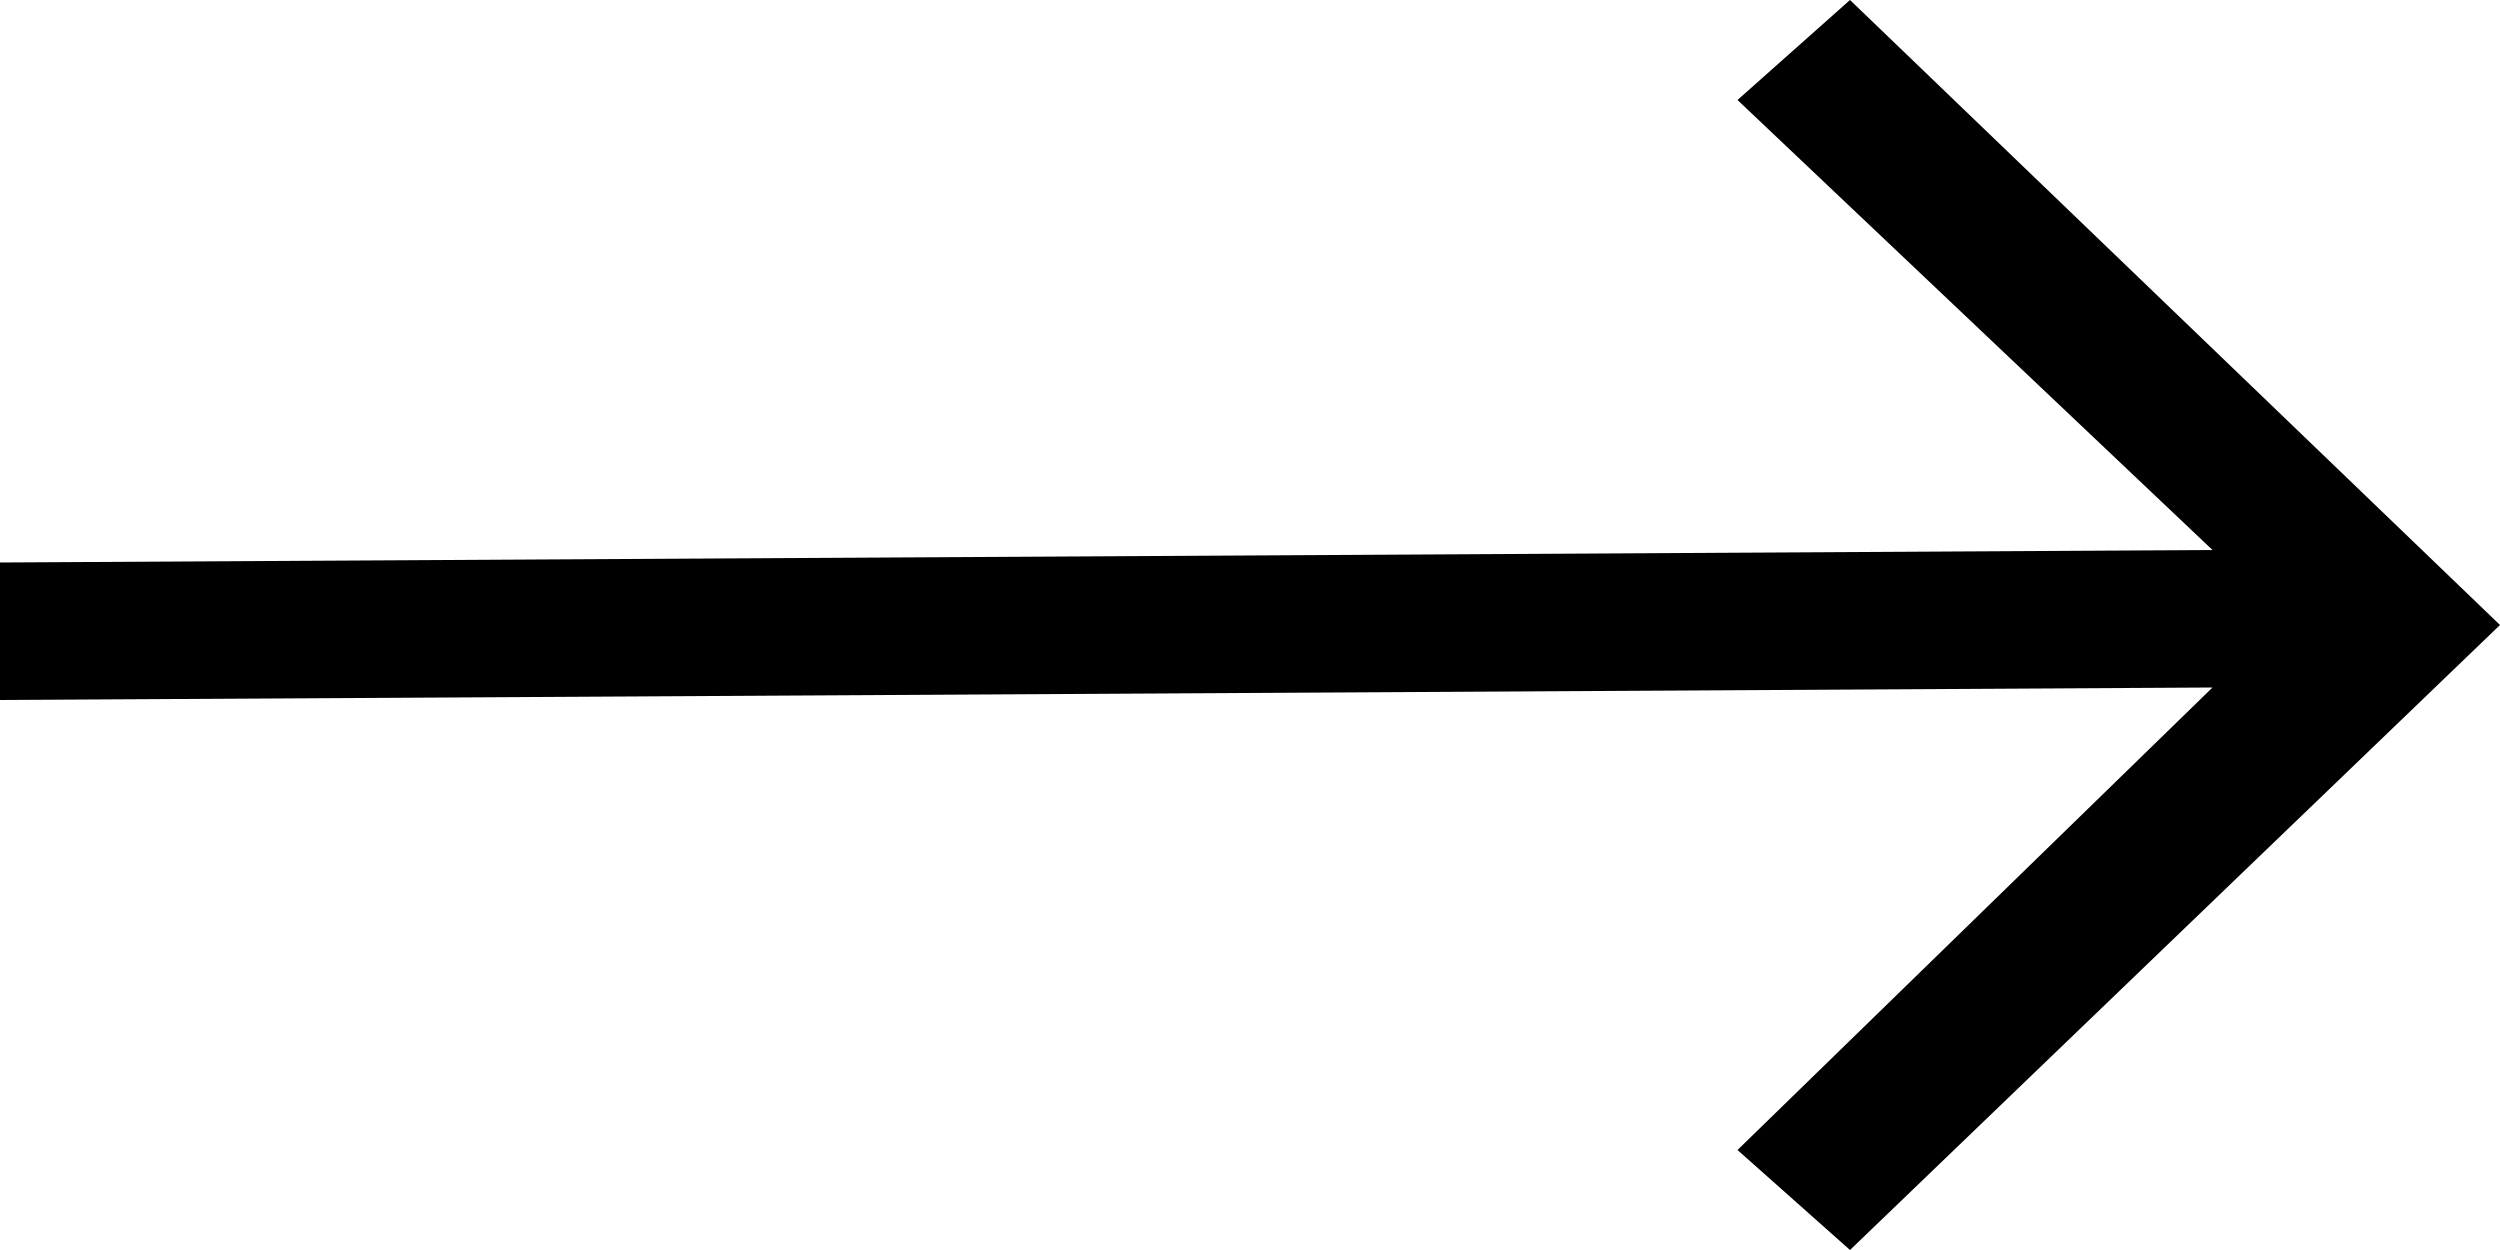
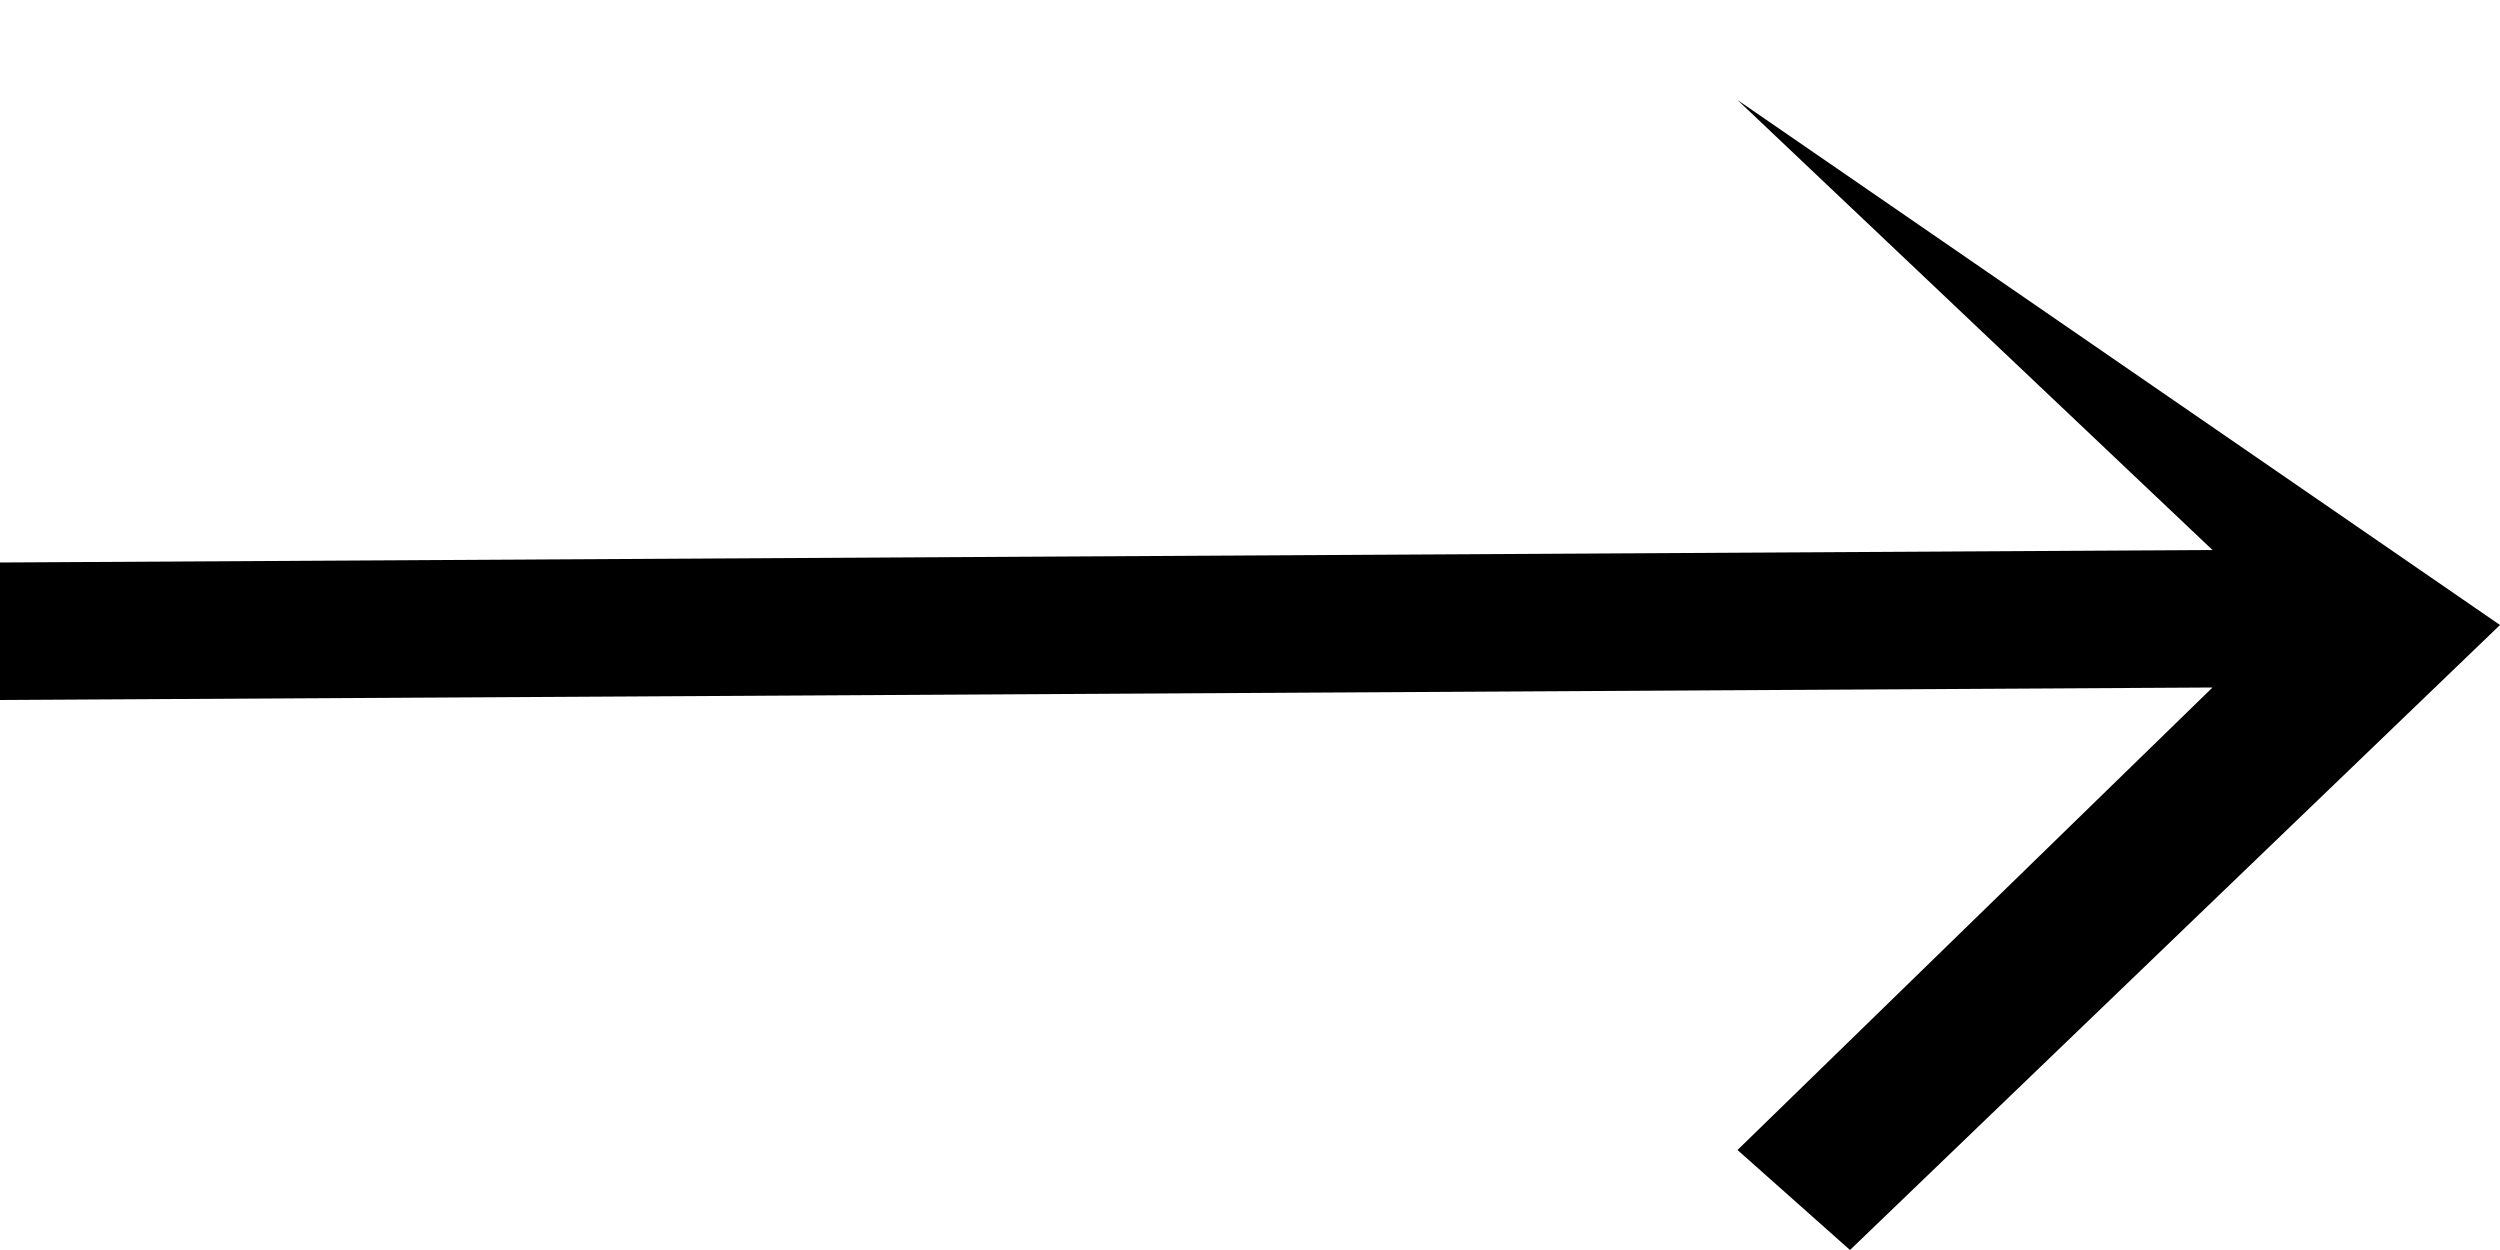
<svg xmlns="http://www.w3.org/2000/svg" id="Layer_1" x="0px" y="0px" viewBox="0 0 20 10" style="enable-background:new 0 0 20 10;" xml:space="preserve">
  <style type="text/css">
	.st0{fill-rule:evenodd;clip-rule:evenodd;}
</style>
-   <path class="st0" d="M17.7,4.4l-3.8-3.6L14.8,0L20,5l-5.2,5l-0.9-0.8l3.8-3.7L0,5.6l0-1.1L17.7,4.4z" />
+   <path class="st0" d="M17.7,4.4l-3.8-3.6L20,5l-5.2,5l-0.9-0.8l3.8-3.7L0,5.6l0-1.1L17.7,4.4z" />
</svg>